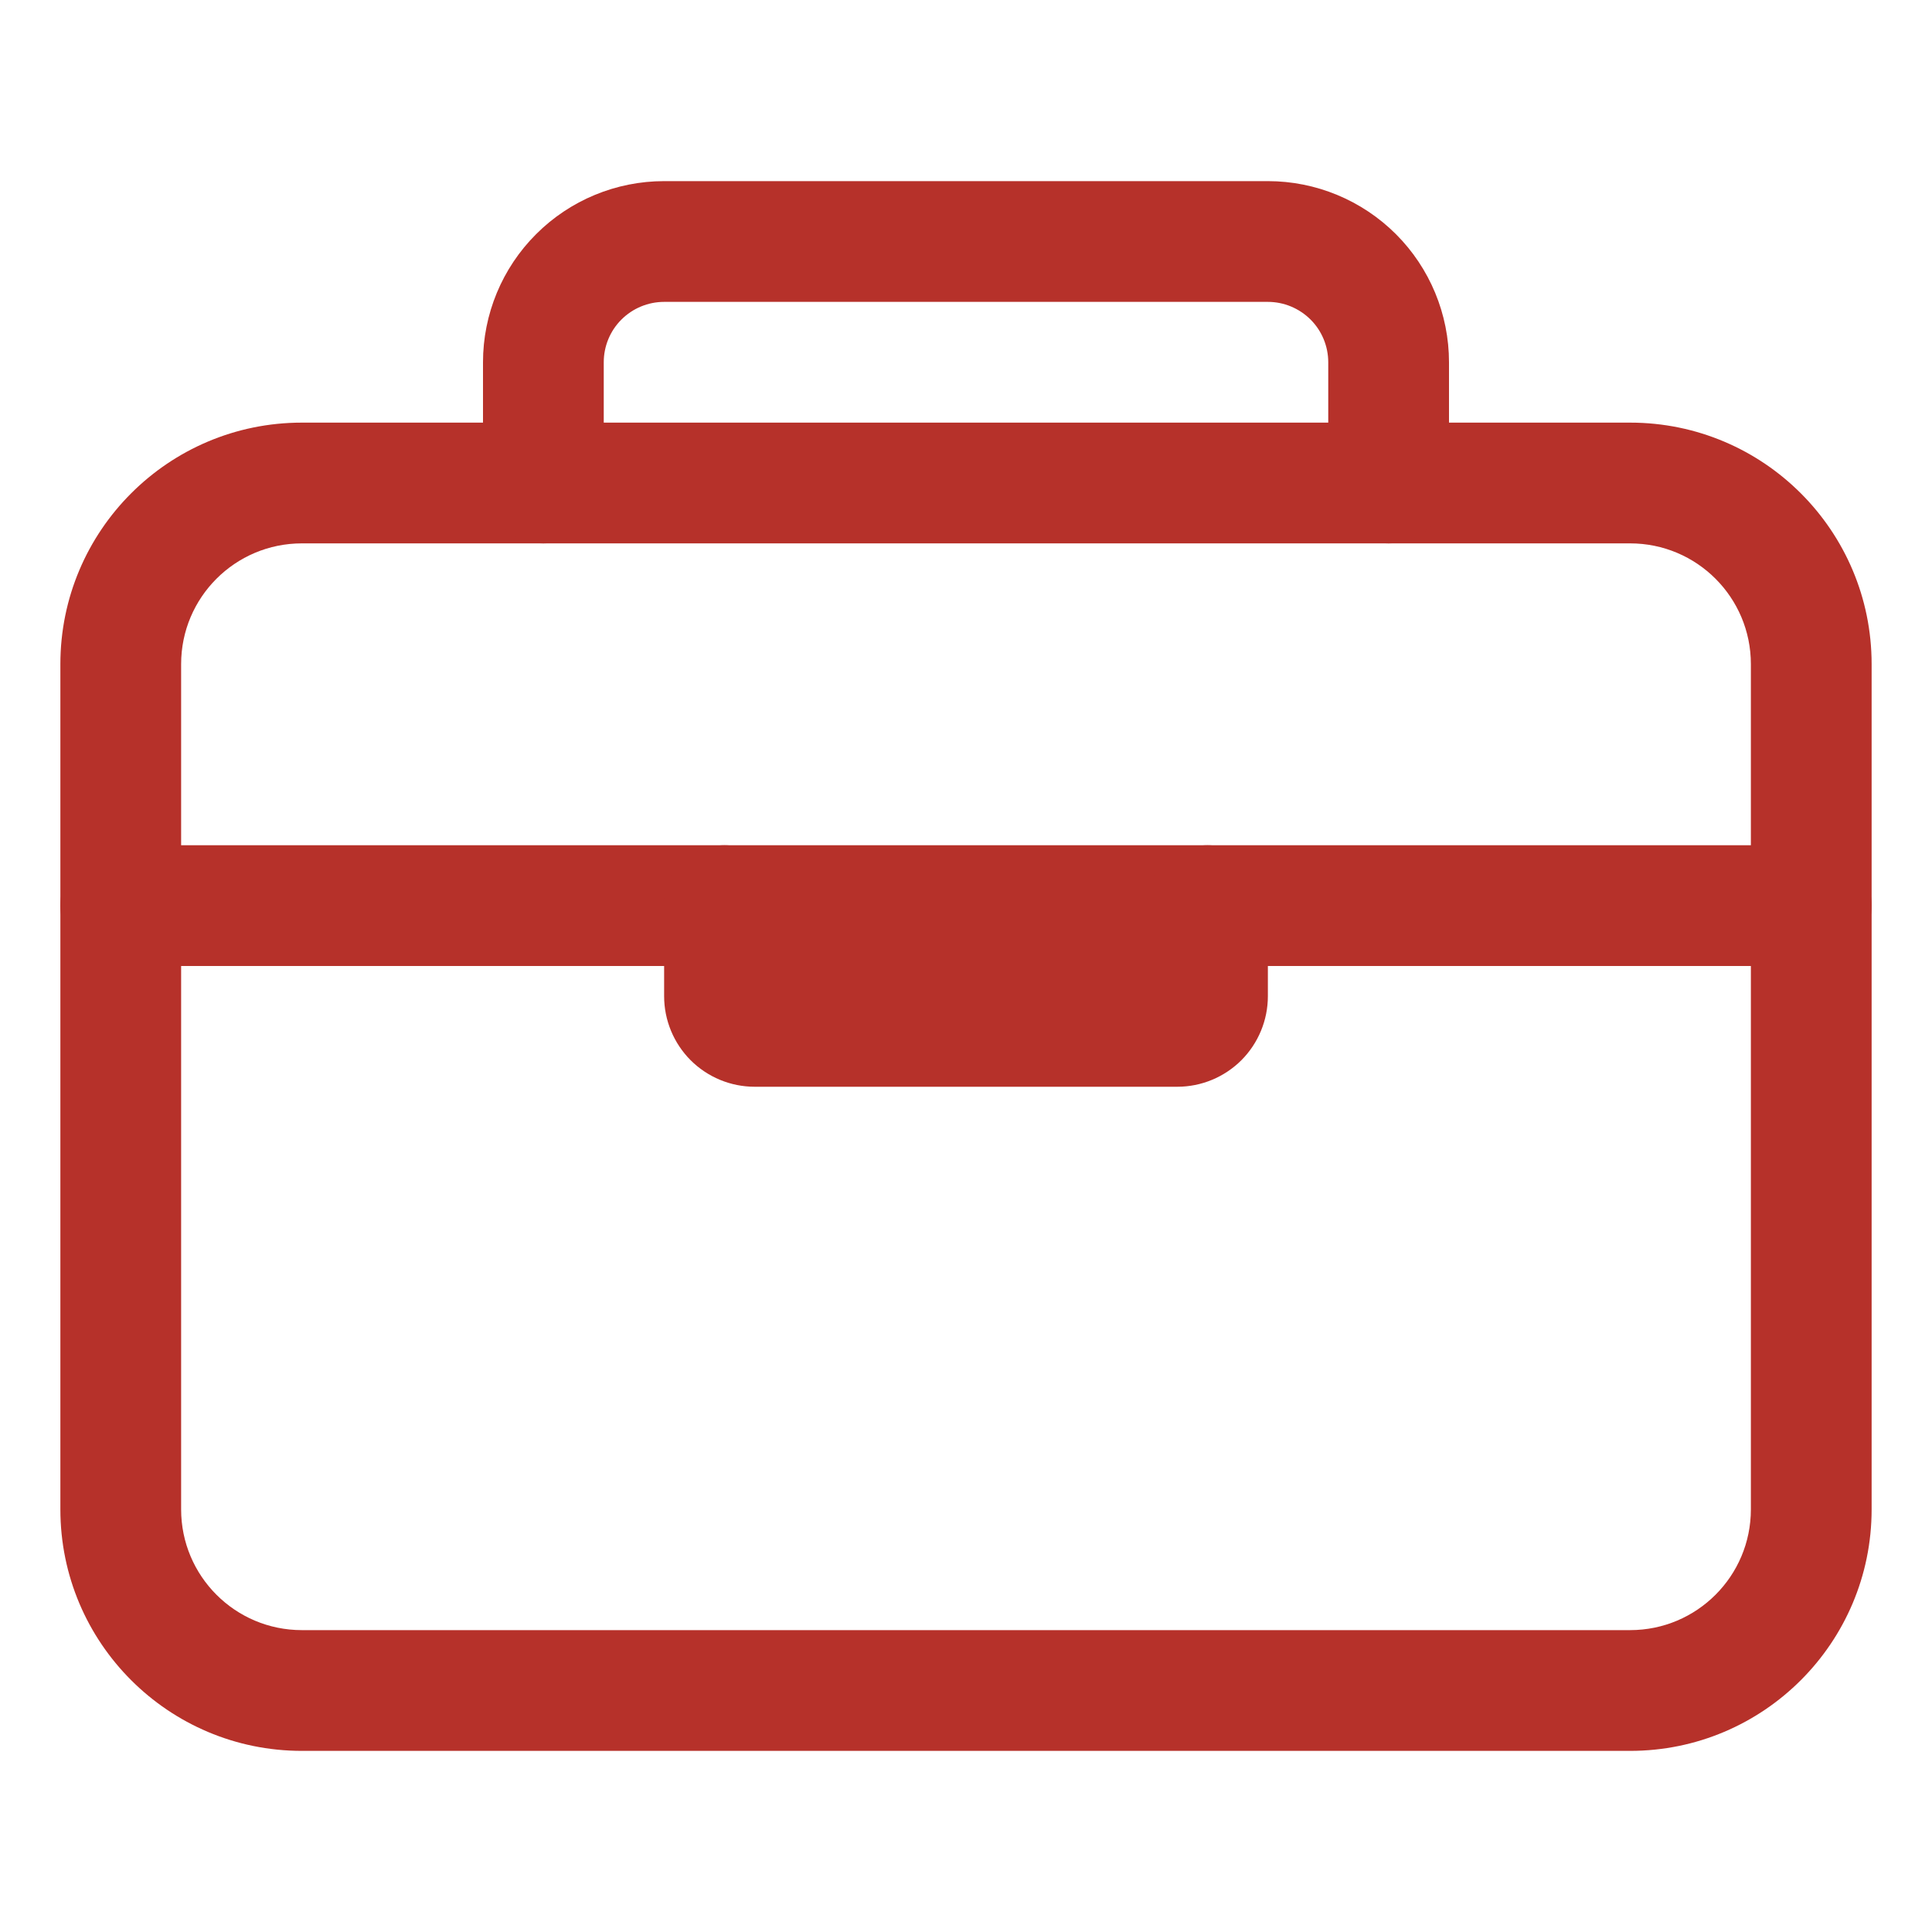
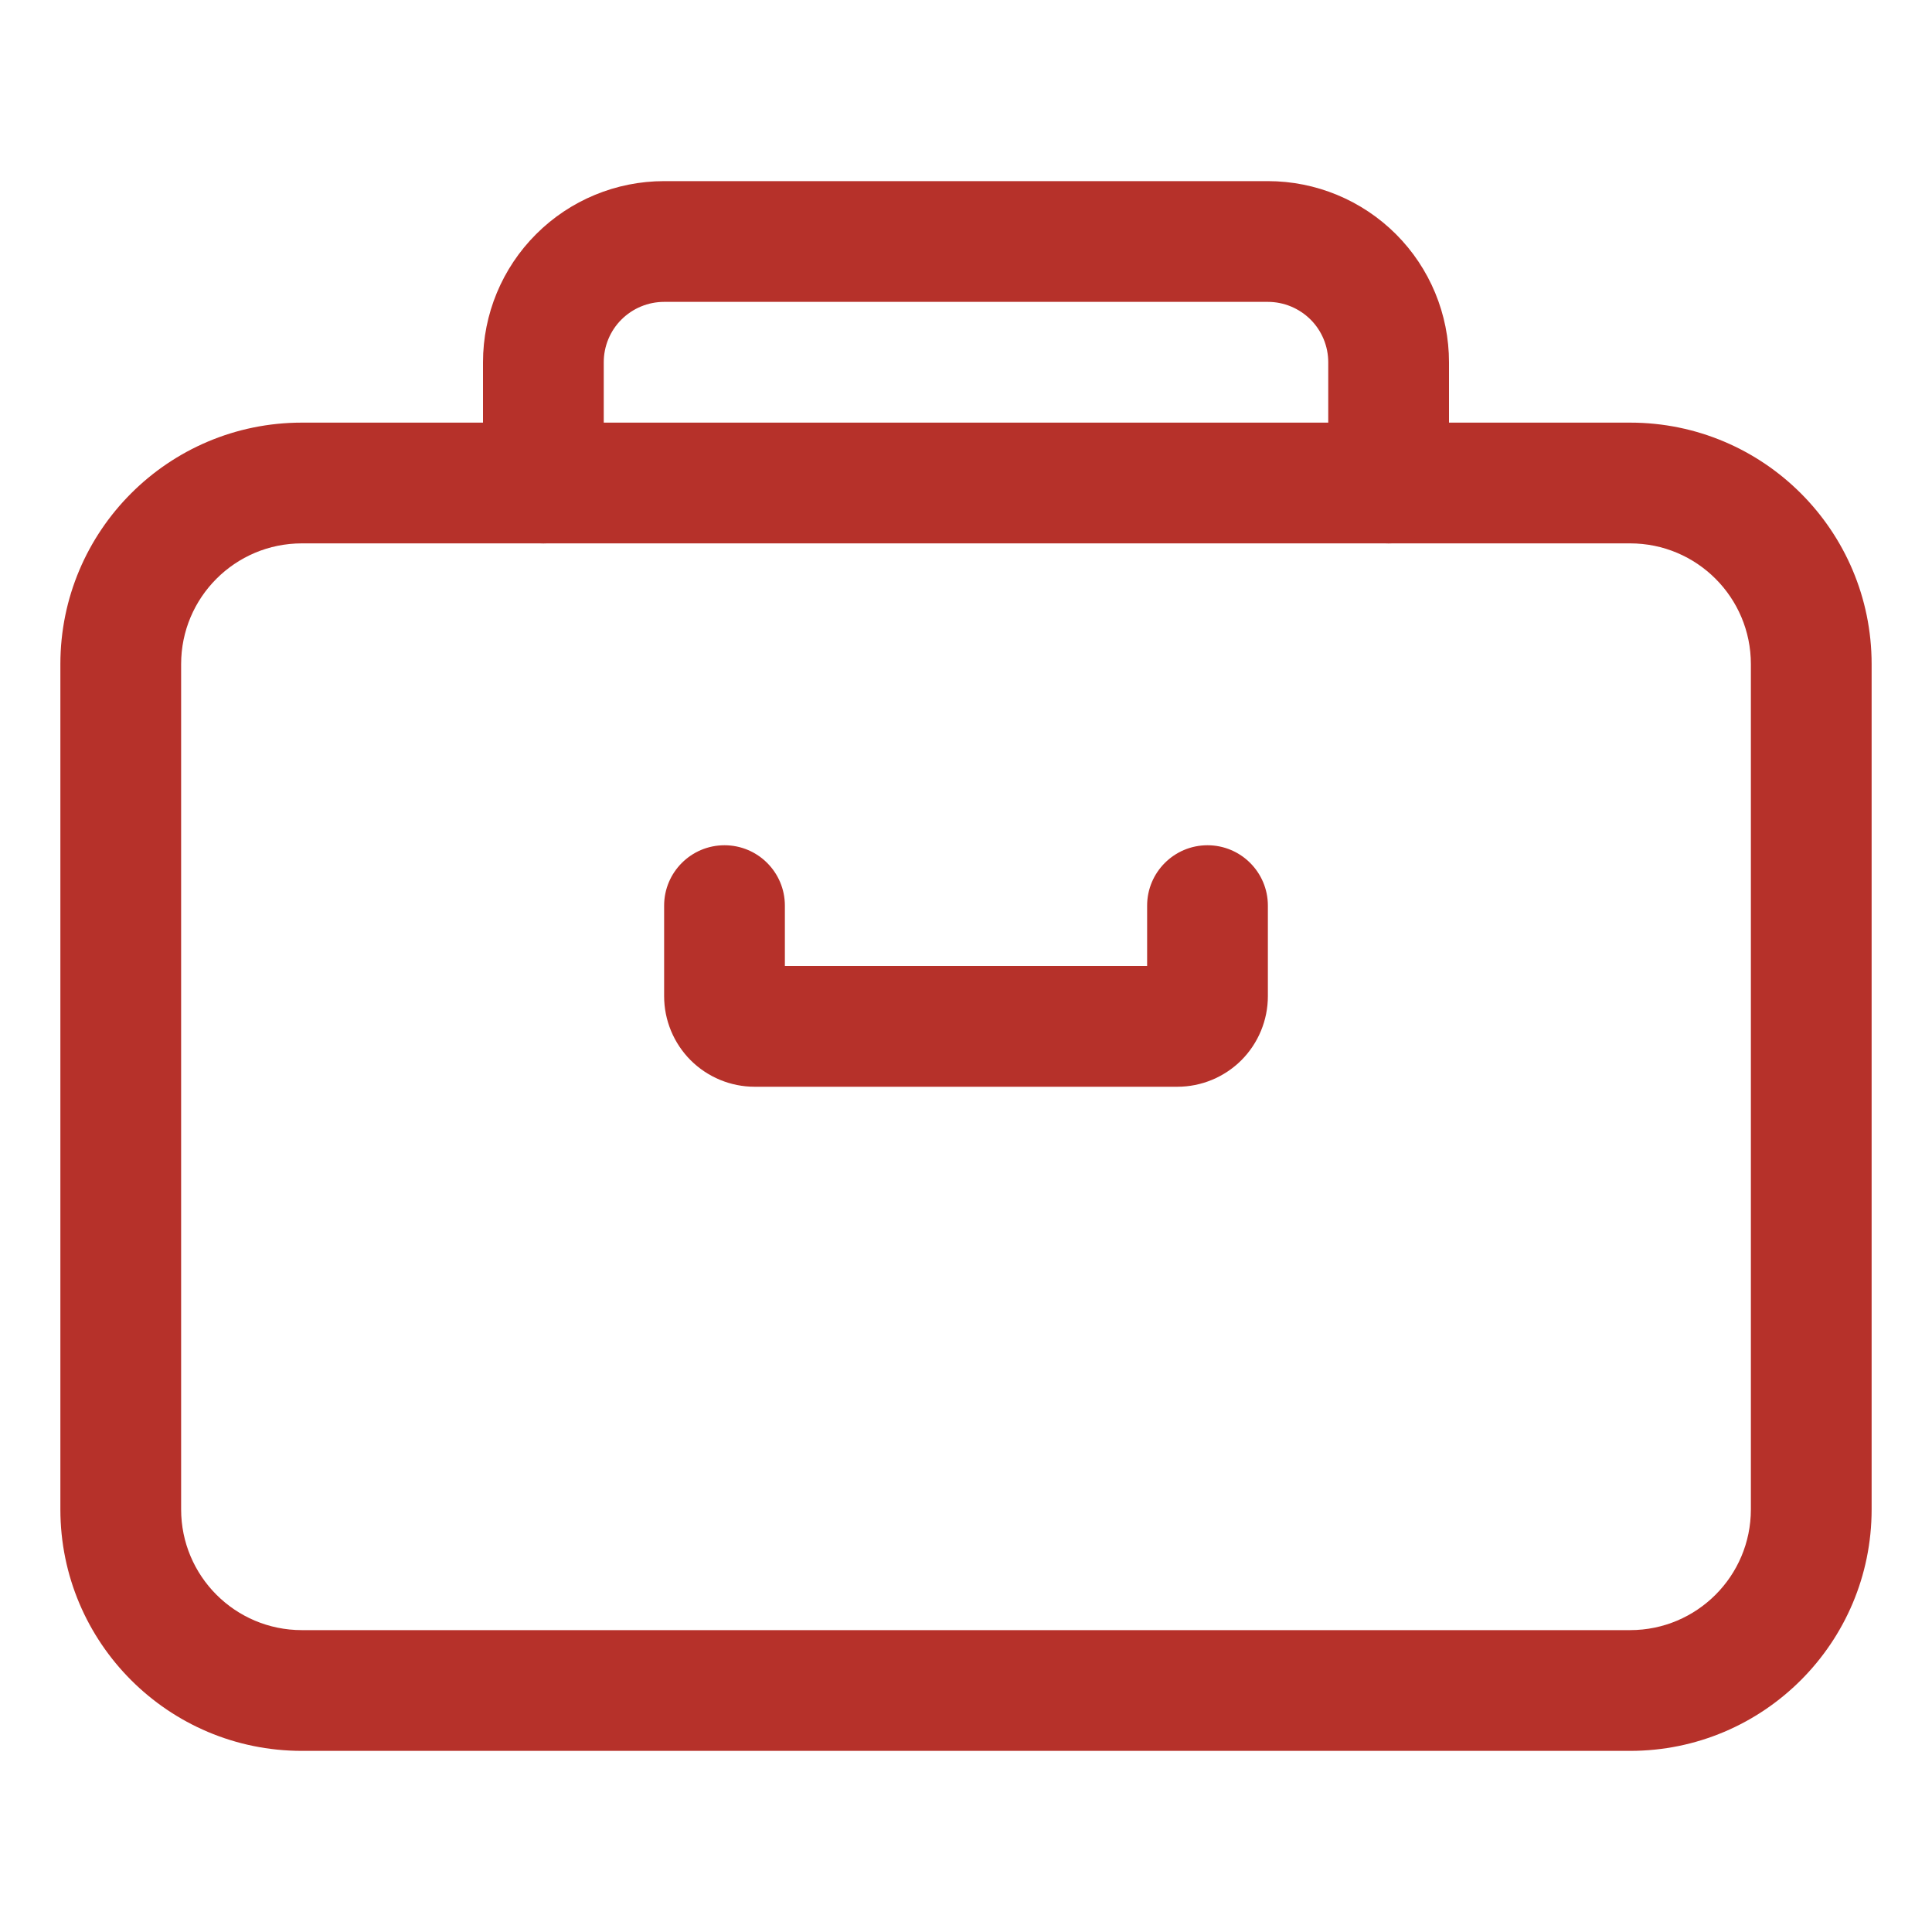
<svg xmlns="http://www.w3.org/2000/svg" width="36" height="36" viewBox="0 0 36 36" fill="none">
  <path fill-rule="evenodd" clip-rule="evenodd" d="M5.625 10.125C4.382 10.125 3.375 11.132 3.375 12.375V28.125C3.375 29.368 4.382 30.375 5.625 30.375H30.375C31.618 30.375 32.625 29.368 32.625 28.125V12.375C32.625 11.132 31.618 10.125 30.375 10.125H5.625ZM1.125 12.375C1.125 9.89 3.14 7.875 5.625 7.875H30.375C32.86 7.875 34.875 9.89 34.875 12.375V28.125C34.875 30.61 32.86 32.625 30.375 32.625H5.625C3.14 32.625 1.125 30.61 1.125 28.125V12.375Z" fill="#B6312A" />
  <path fill-rule="evenodd" clip-rule="evenodd" d="M12.375 5.625C12.077 5.625 11.79 5.744 11.579 5.955C11.368 6.165 11.25 6.452 11.25 6.75V9C11.25 9.621 10.746 10.125 10.125 10.125C9.504 10.125 9 9.621 9 9V6.75C9 5.855 9.356 4.996 9.989 4.364C10.621 3.731 11.48 3.375 12.375 3.375H23.625C24.52 3.375 25.378 3.731 26.012 4.364C26.644 4.996 27 5.855 27 6.75V9C27 9.621 26.496 10.125 25.875 10.125C25.254 10.125 24.75 9.621 24.75 9V6.75C24.75 6.452 24.631 6.165 24.421 5.955C24.209 5.744 23.923 5.625 23.625 5.625H12.375Z" fill="#B6312A" />
-   <path fill-rule="evenodd" clip-rule="evenodd" d="M1.125 16.875C1.125 16.254 1.629 15.75 2.25 15.75H33.75C34.371 15.75 34.875 16.254 34.875 16.875C34.875 17.496 34.371 18 33.75 18H2.25C1.629 18 1.125 17.496 1.125 16.875Z" fill="#B6312A" />
  <path fill-rule="evenodd" clip-rule="evenodd" d="M13.5 15.75C14.121 15.75 14.625 16.254 14.625 16.875V18H21.375V16.875C21.375 16.254 21.879 15.75 22.5 15.75C23.121 15.75 23.625 16.254 23.625 16.875V18.562C23.625 19.01 23.447 19.439 23.131 19.756C22.814 20.072 22.385 20.25 21.938 20.25H14.062C13.615 20.25 13.186 20.072 12.869 19.756C12.553 19.439 12.375 19.01 12.375 18.562V16.875C12.375 16.254 12.879 15.75 13.5 15.75Z" fill="#B6312A" />
</svg>